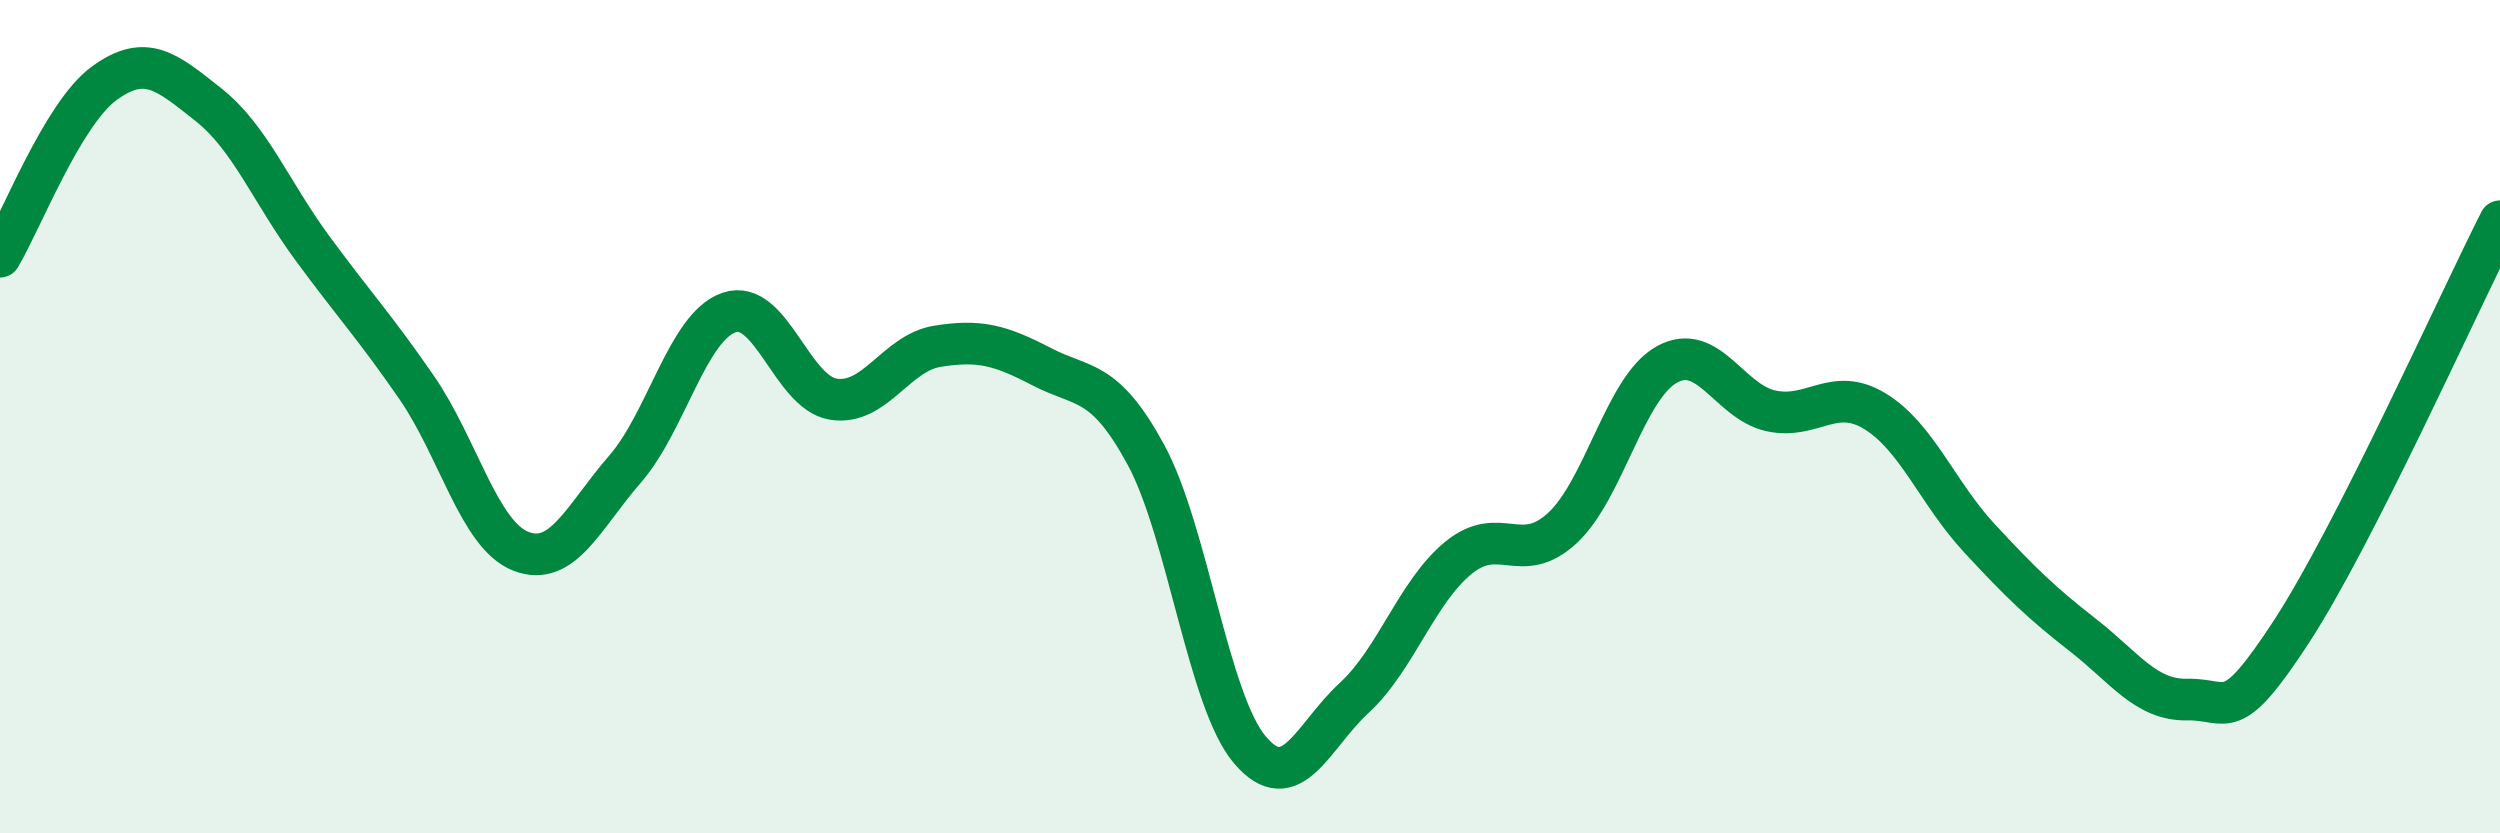
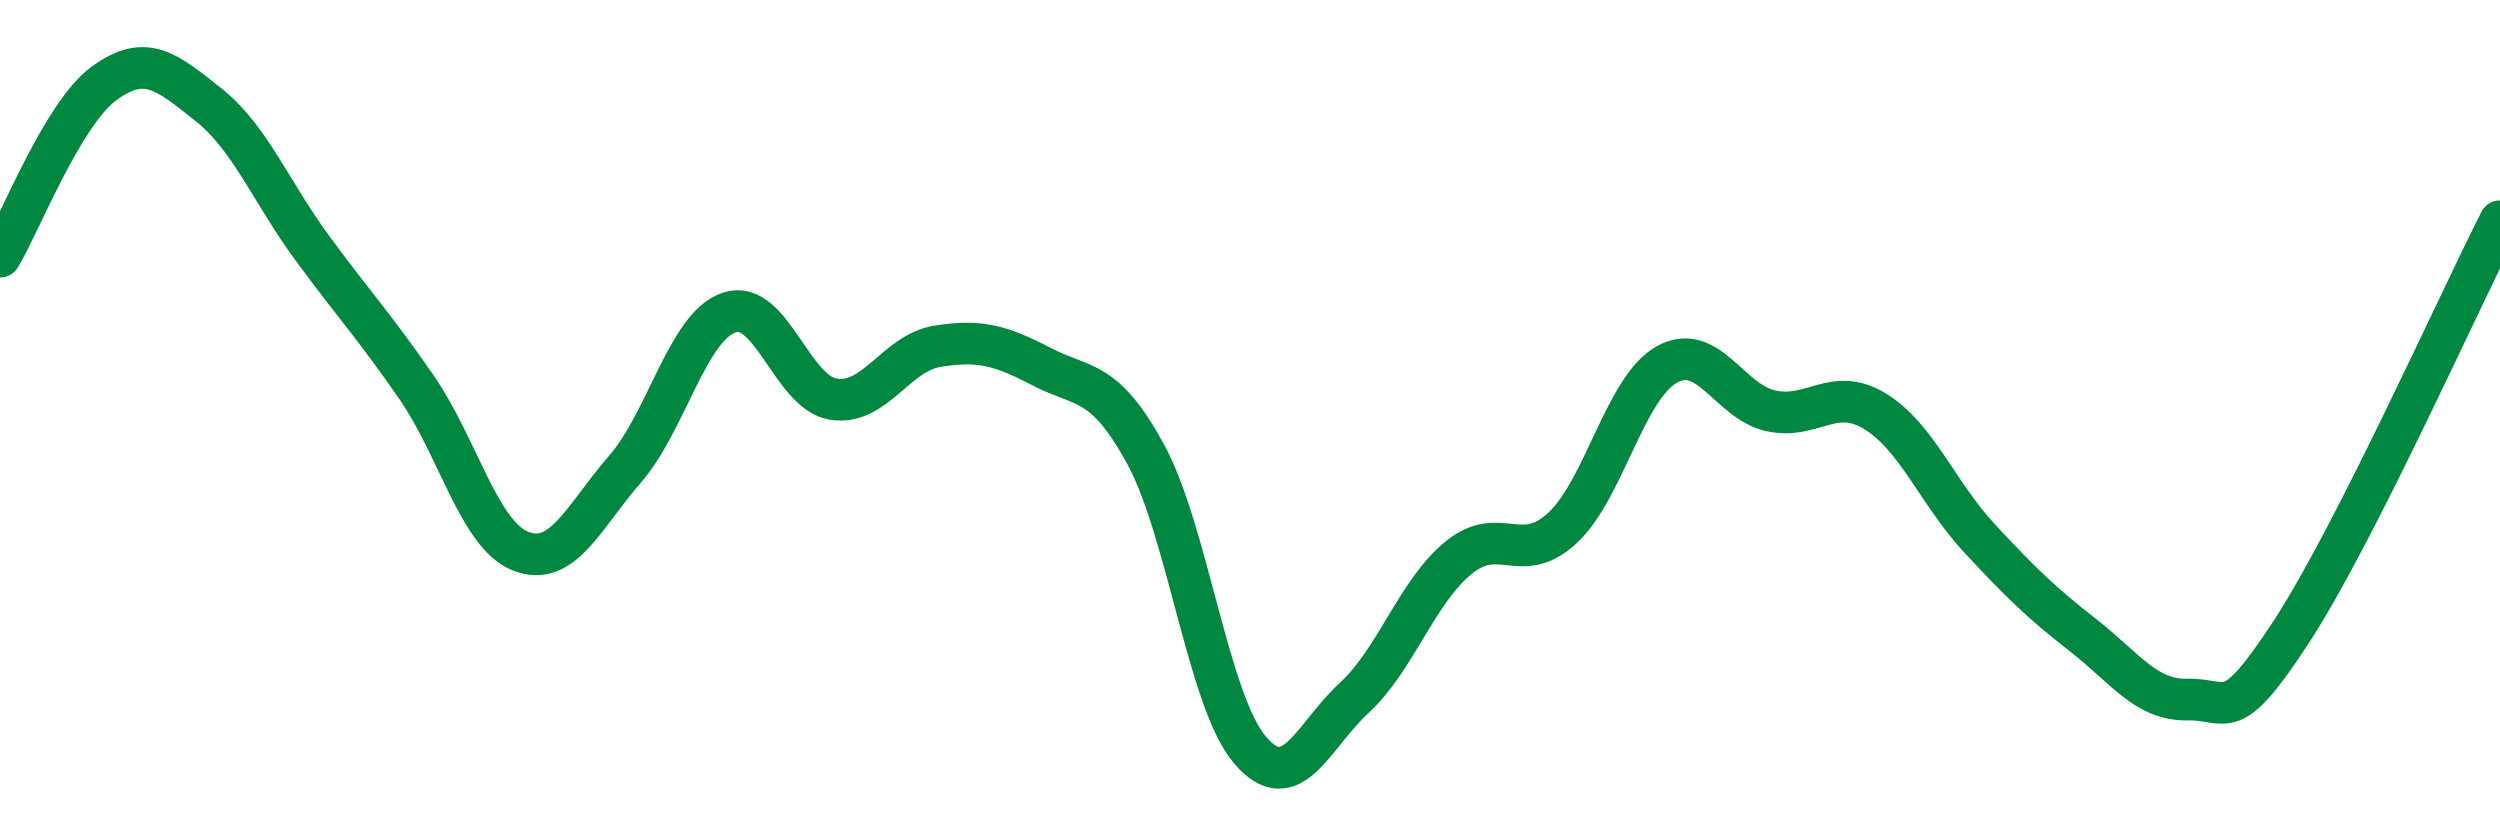
<svg xmlns="http://www.w3.org/2000/svg" width="60" height="20" viewBox="0 0 60 20">
-   <path d="M 0,6.16 C 0.5,5.33 1.5,2.73 2.5,2 C 3.5,1.27 4,1.72 5,2.51 C 6,3.3 6.5,4.6 7.5,5.96 C 8.5,7.32 9,7.85 10,9.3 C 11,10.75 11.5,12.84 12.5,13.23 C 13.5,13.62 14,12.41 15,11.26 C 16,10.11 16.5,7.84 17.5,7.5 C 18.5,7.16 19,9.42 20,9.58 C 21,9.74 21.5,8.47 22.5,8.31 C 23.5,8.15 24,8.28 25,8.8 C 26,9.32 26.5,9.07 27.5,10.91 C 28.5,12.75 29,16.83 30,18 C 31,19.17 31.5,17.67 32.5,16.75 C 33.5,15.83 34,14.21 35,13.39 C 36,12.57 36.5,13.6 37.5,12.67 C 38.5,11.74 39,9.31 40,8.75 C 41,8.19 41.5,9.64 42.5,9.86 C 43.5,10.08 44,9.26 45,9.87 C 46,10.48 46.5,11.83 47.5,12.91 C 48.5,13.99 49,14.47 50,15.25 C 51,16.03 51.5,16.81 52.5,16.79 C 53.5,16.77 53.5,17.45 55,15.15 C 56.5,12.85 59,7.28 60,5.31L60 20L0 20Z" fill="#008740" opacity="0.1" stroke-linecap="round" stroke-linejoin="round" />
  <path d="M 0,6.16 C 0.5,5.33 1.5,2.73 2.5,2 C 3.5,1.27 4,1.72 5,2.51 C 6,3.3 6.5,4.6 7.5,5.96 C 8.5,7.32 9,7.85 10,9.3 C 11,10.75 11.5,12.84 12.5,13.23 C 13.5,13.62 14,12.41 15,11.26 C 16,10.11 16.5,7.84 17.5,7.5 C 18.5,7.16 19,9.42 20,9.58 C 21,9.74 21.5,8.47 22.5,8.31 C 23.5,8.15 24,8.28 25,8.8 C 26,9.32 26.5,9.07 27.5,10.91 C 28.5,12.75 29,16.83 30,18 C 31,19.17 31.5,17.67 32.5,16.75 C 33.5,15.83 34,14.21 35,13.39 C 36,12.57 36.5,13.6 37.5,12.67 C 38.5,11.74 39,9.31 40,8.75 C 41,8.19 41.5,9.64 42.5,9.86 C 43.5,10.08 44,9.26 45,9.87 C 46,10.48 46.5,11.83 47.5,12.91 C 48.5,13.99 49,14.47 50,15.25 C 51,16.03 51.5,16.81 52.5,16.79 C 53.5,16.77 53.5,17.45 55,15.15 C 56.5,12.85 59,7.28 60,5.31" stroke="#008740" stroke-width="1" fill="none" stroke-linecap="round" stroke-linejoin="round" />
</svg>